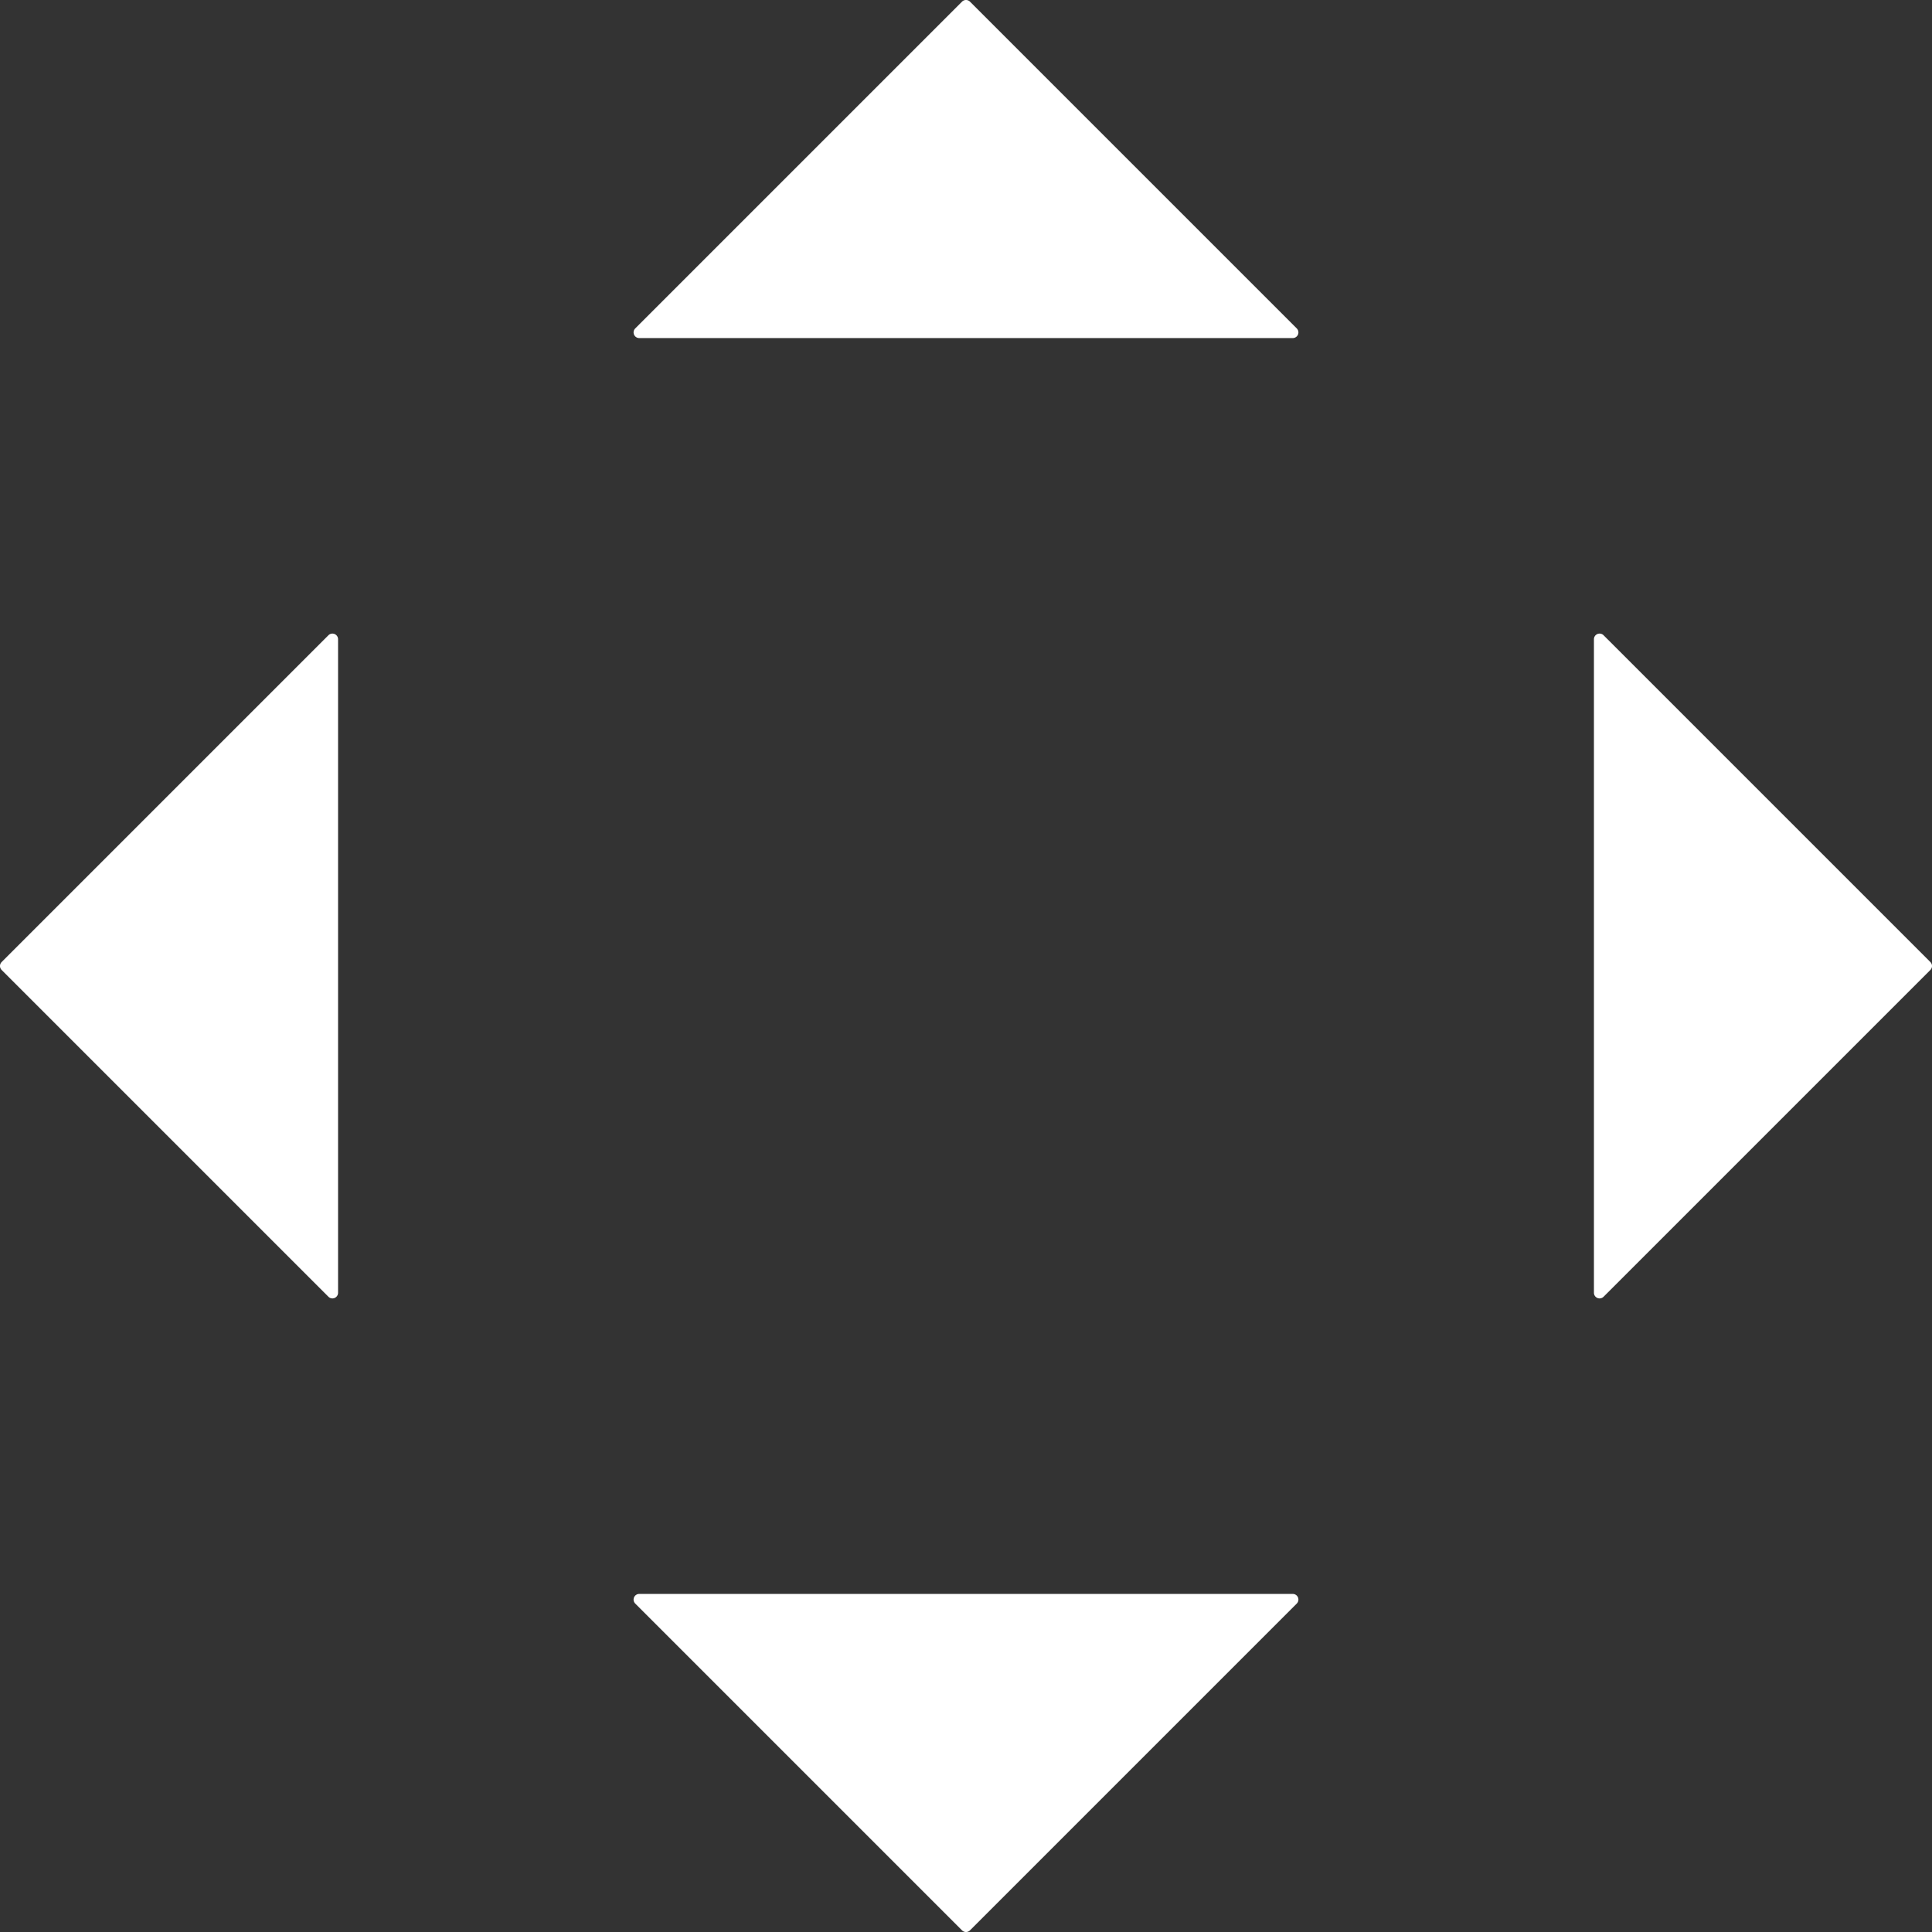
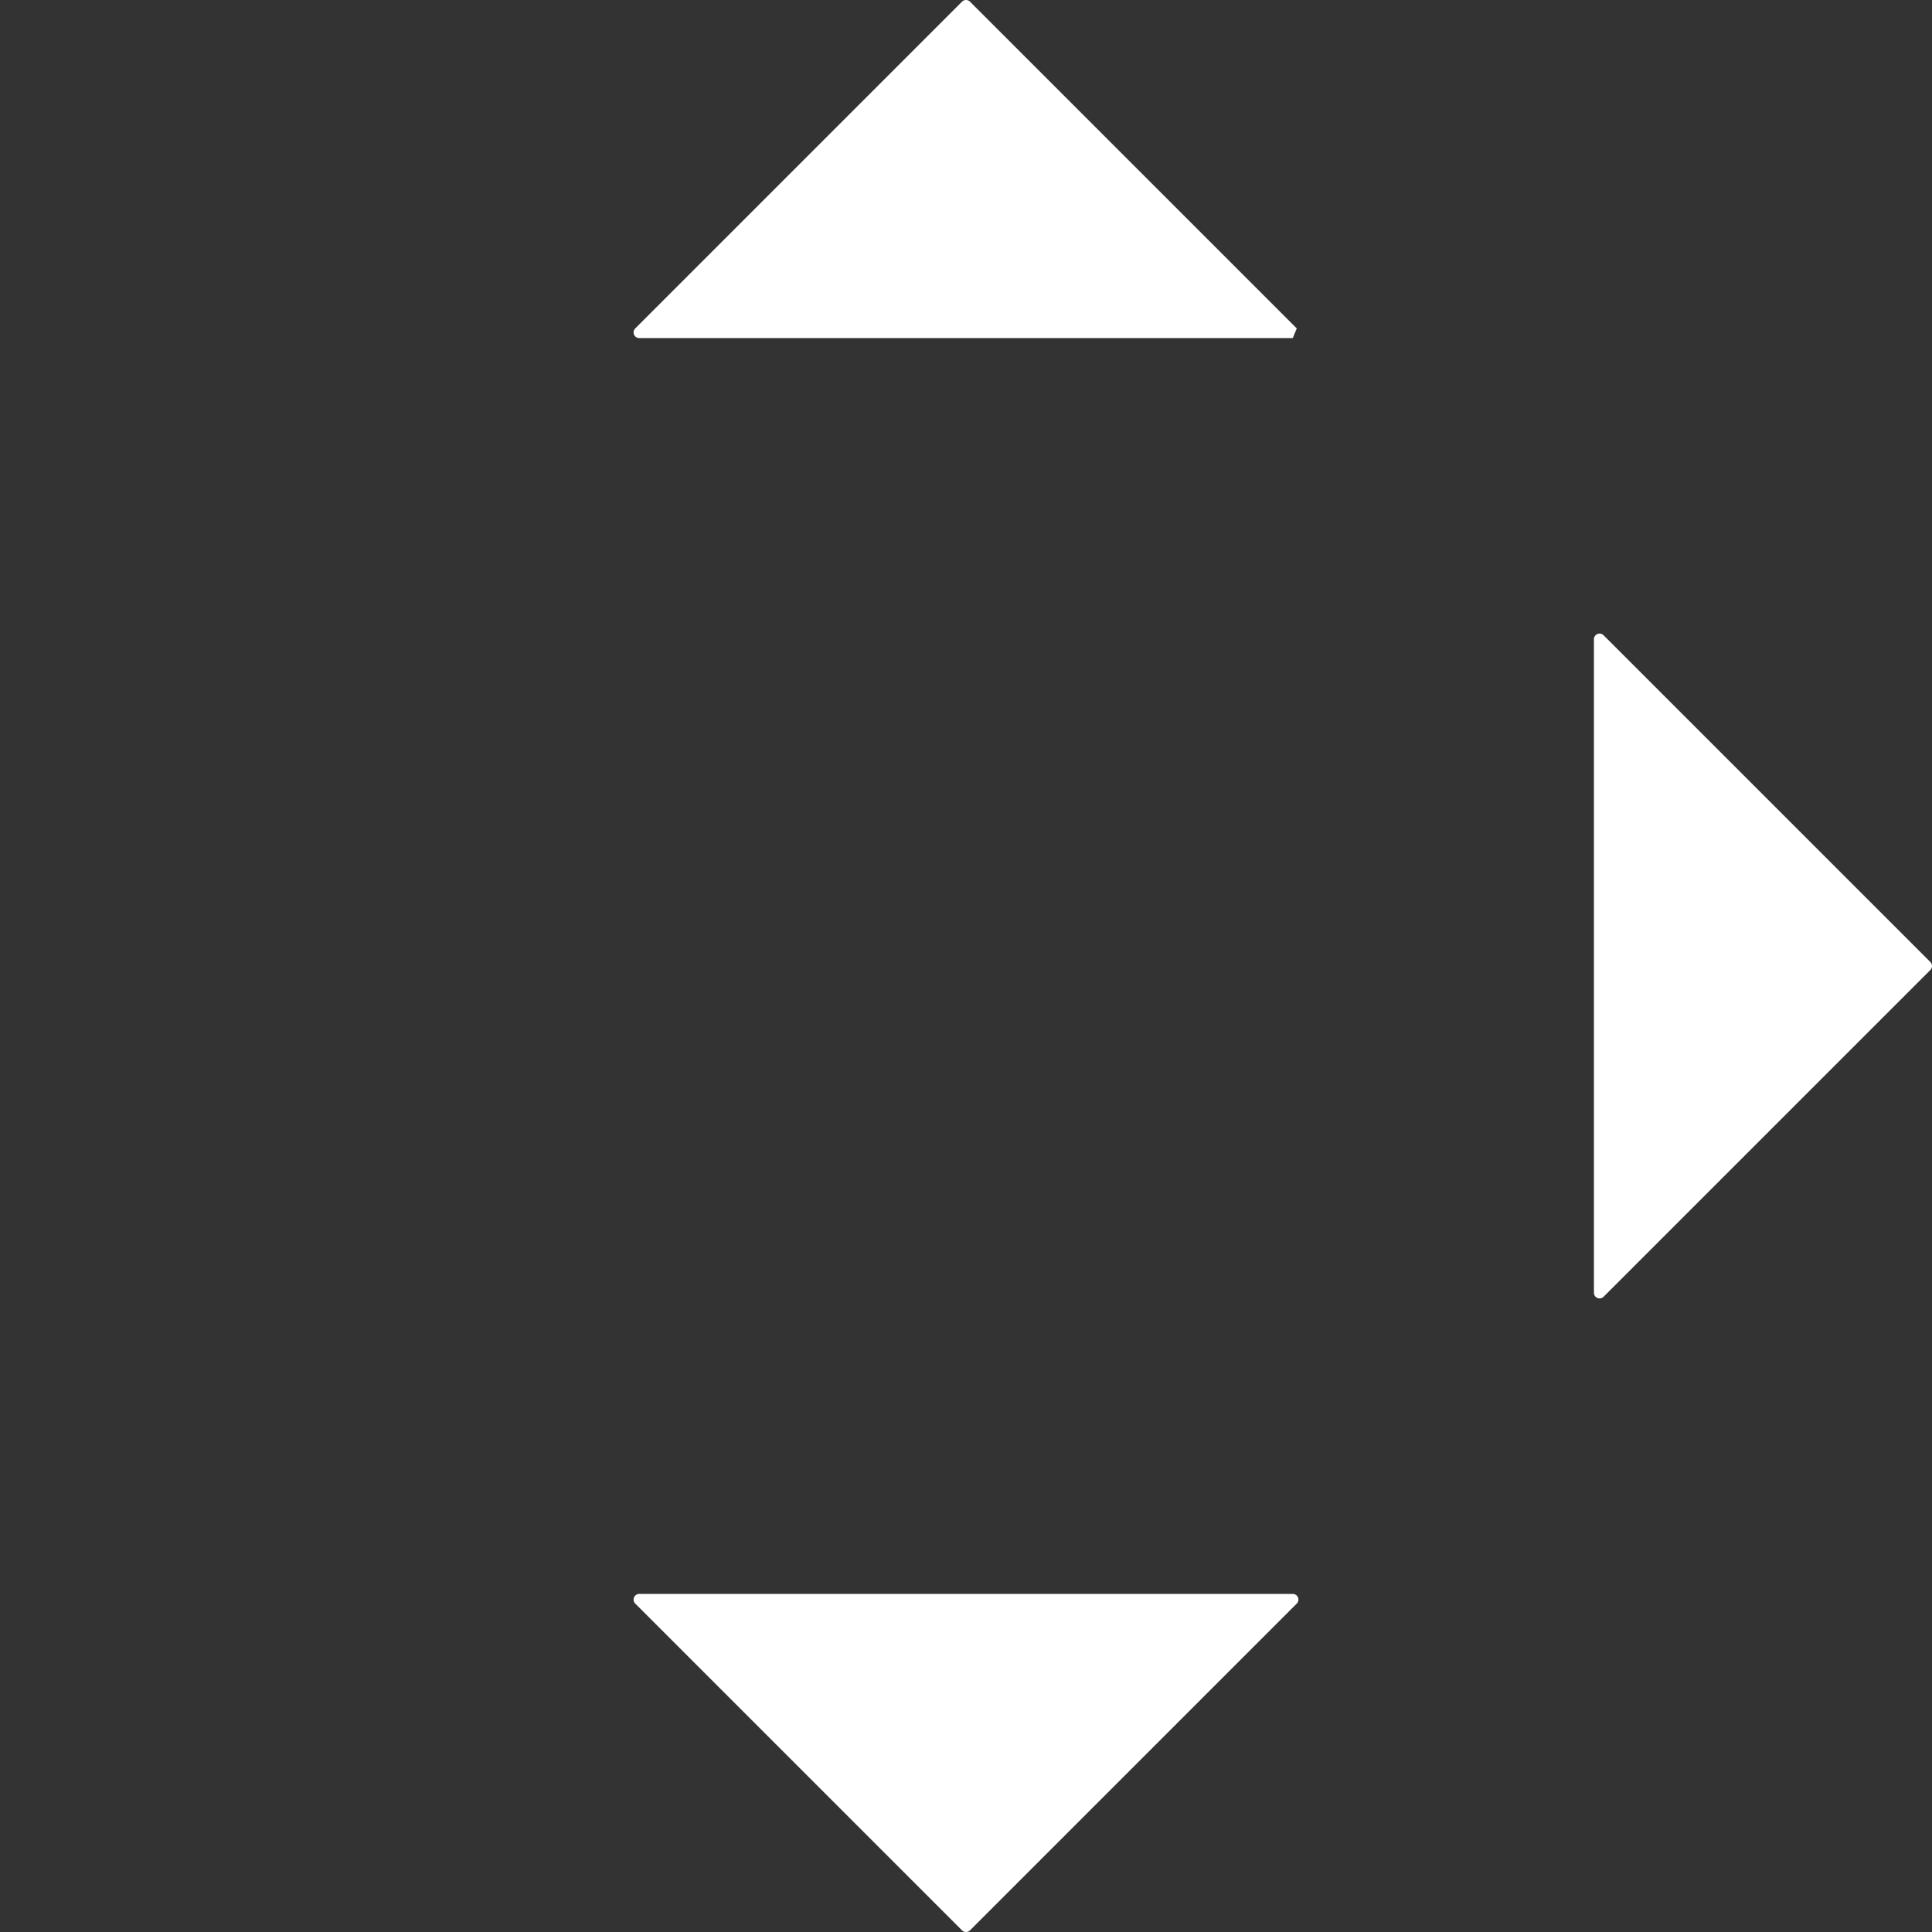
<svg xmlns="http://www.w3.org/2000/svg" viewBox="0 0 523.94 523.94">
  <rect x="0" y="0" width="523.94" height="523.94" fill="#333333" stroke="none" />
  <defs>
    <style>.cls-1{fill:#fff;}</style>
  </defs>
  <g id="Layer_2" data-name="Layer 2">
    <g id="Layer_1-2" data-name="Layer 1">
-       <path class="cls-1" d="M351.67,89.07,263.05.45a1.52,1.52,0,0,0-2.16,0L172.27,89.07a1.53,1.53,0,0,0,1.08,2.61H350.59A1.53,1.53,0,0,0,351.67,89.07Z" />
+       <path class="cls-1" d="M351.67,89.07,263.05.45a1.52,1.52,0,0,0-2.16,0L172.27,89.07a1.53,1.53,0,0,0,1.08,2.61H350.59Z" />
      <path class="cls-1" d="M434.87,351.67l88.62-88.62a1.52,1.52,0,0,0,0-2.16l-88.62-88.62a1.53,1.53,0,0,0-2.61,1.08V350.59A1.53,1.53,0,0,0,434.87,351.67Z" />
      <path class="cls-1" d="M172.27,434.87l88.62,88.62a1.52,1.52,0,0,0,2.16,0l88.62-88.62a1.53,1.53,0,0,0-1.08-2.61H173.35A1.53,1.53,0,0,0,172.27,434.87Z" />
-       <path class="cls-1" d="M89.07,172.27.45,260.89a1.52,1.52,0,0,0,0,2.16l88.62,88.62a1.53,1.53,0,0,0,2.61-1.08V173.35A1.53,1.53,0,0,0,89.07,172.27Z" />
    </g>
  </g>
</svg>